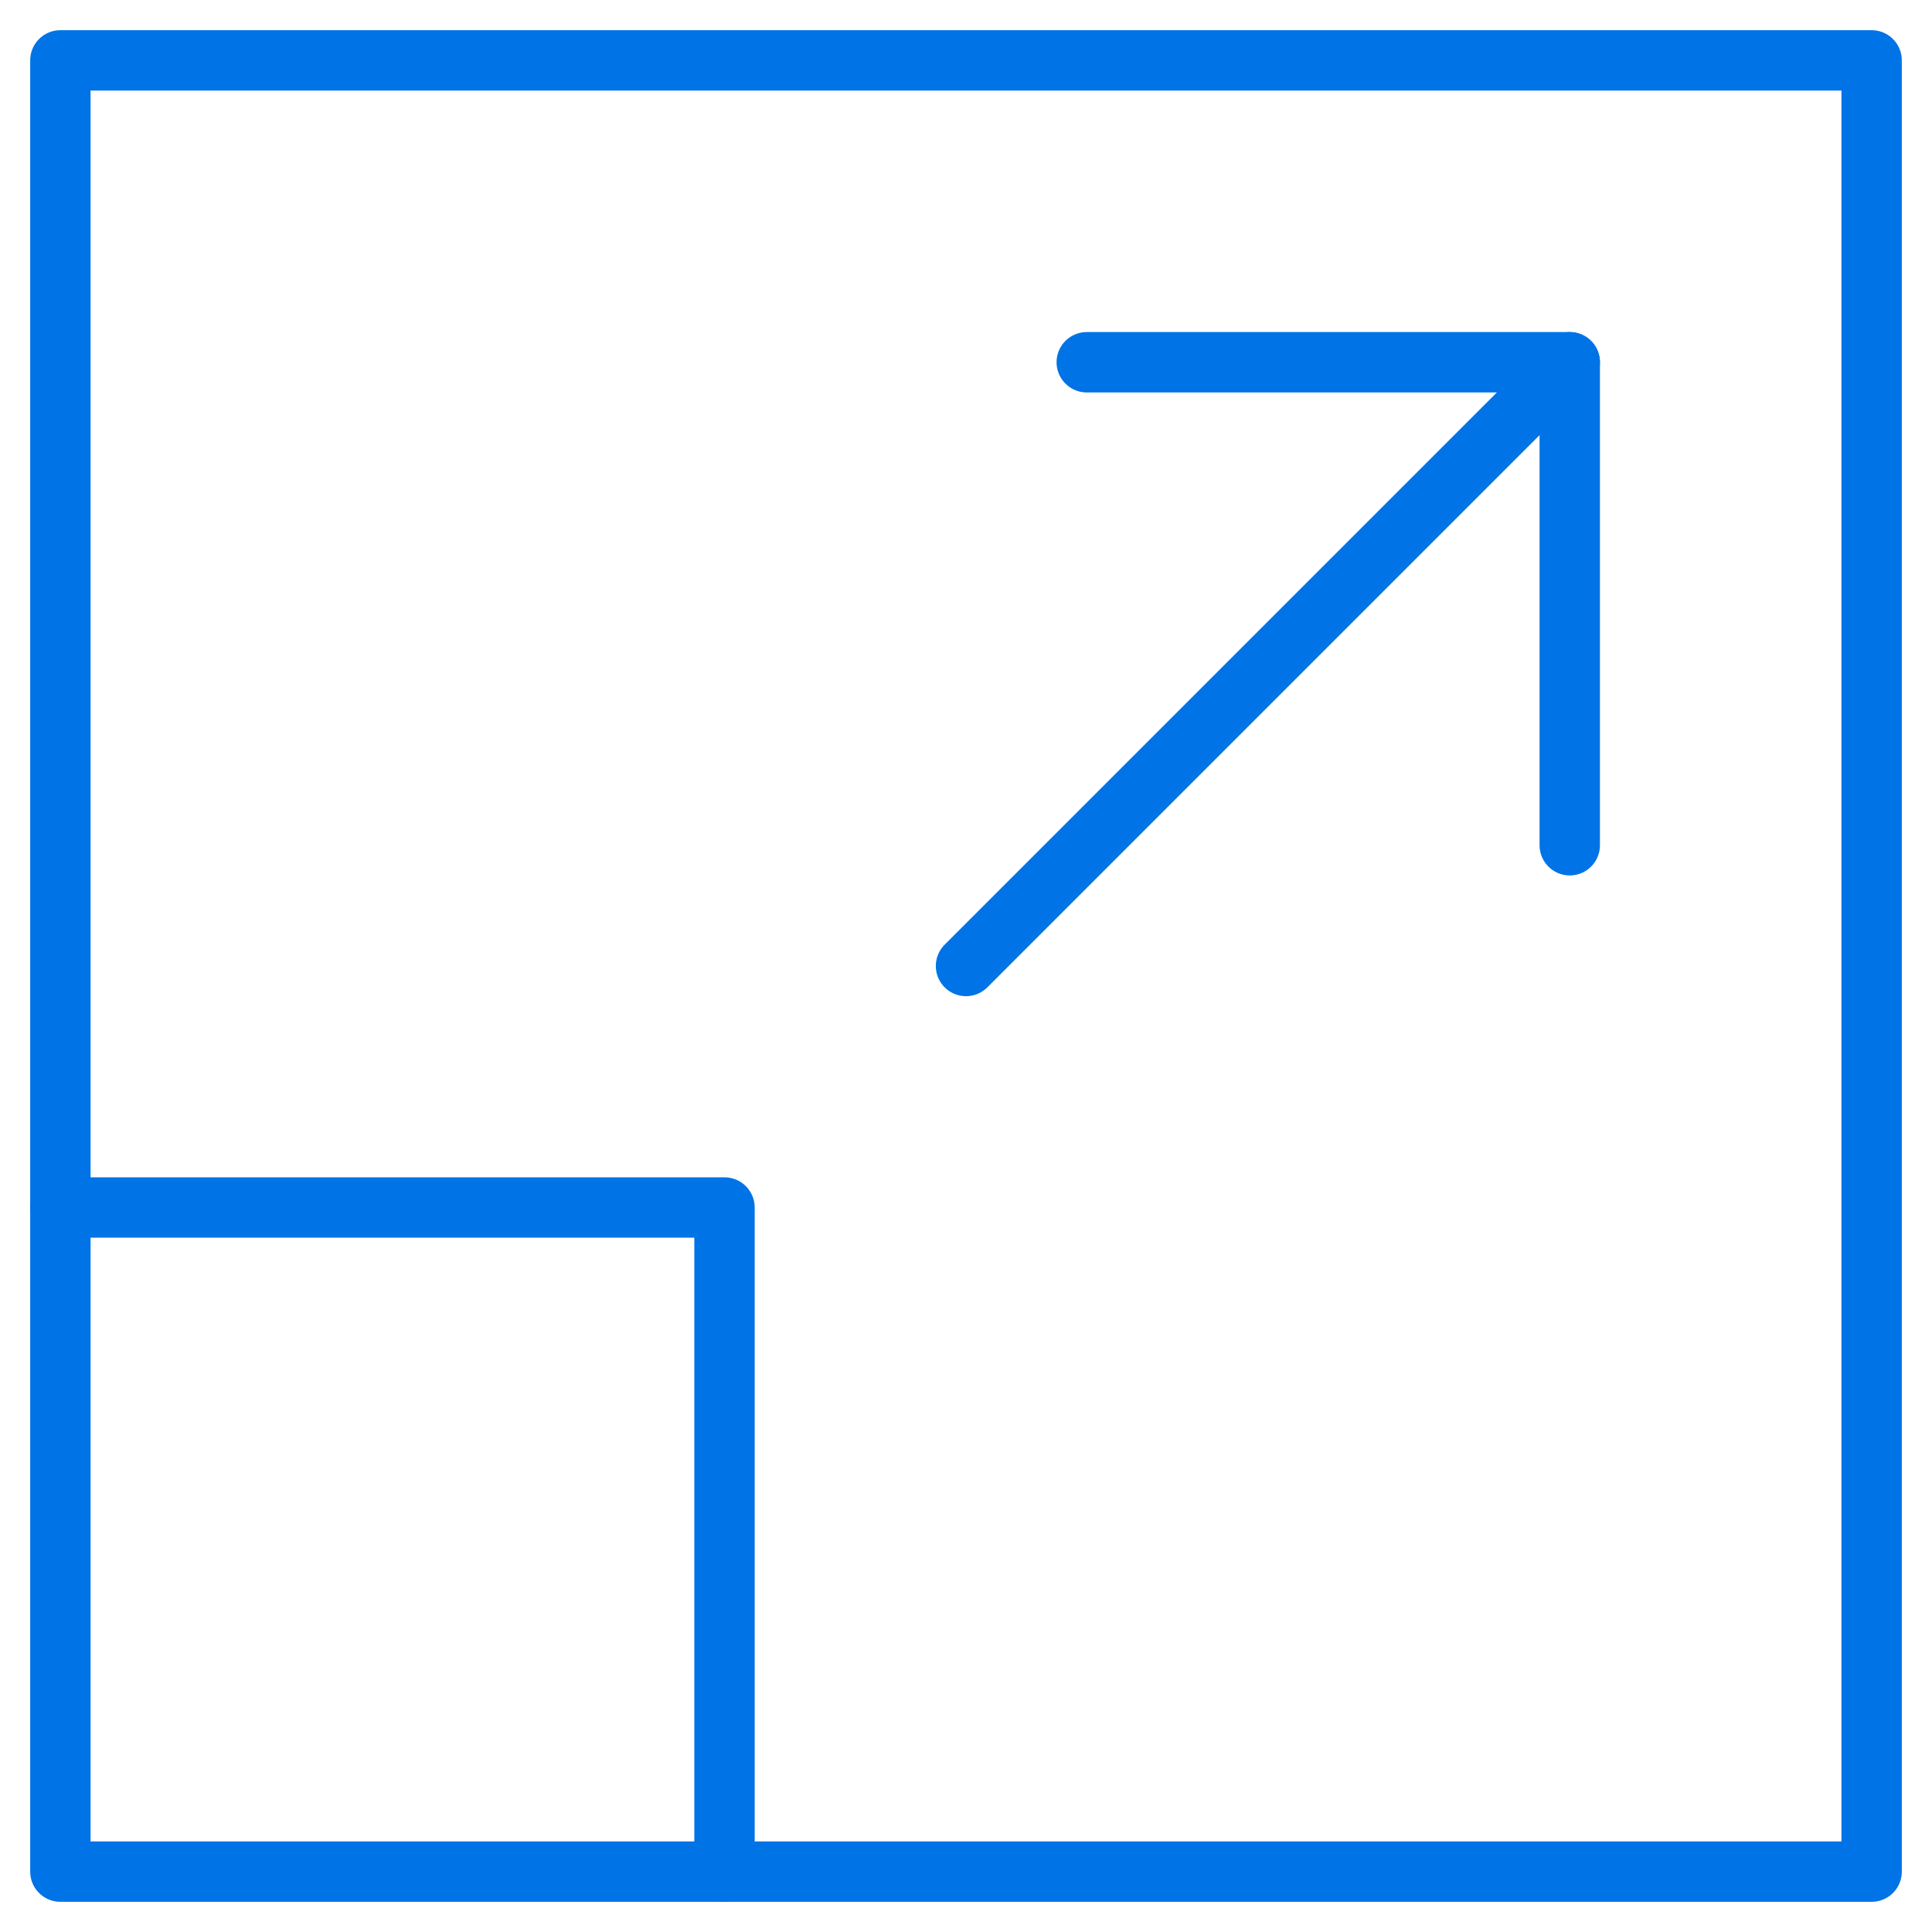
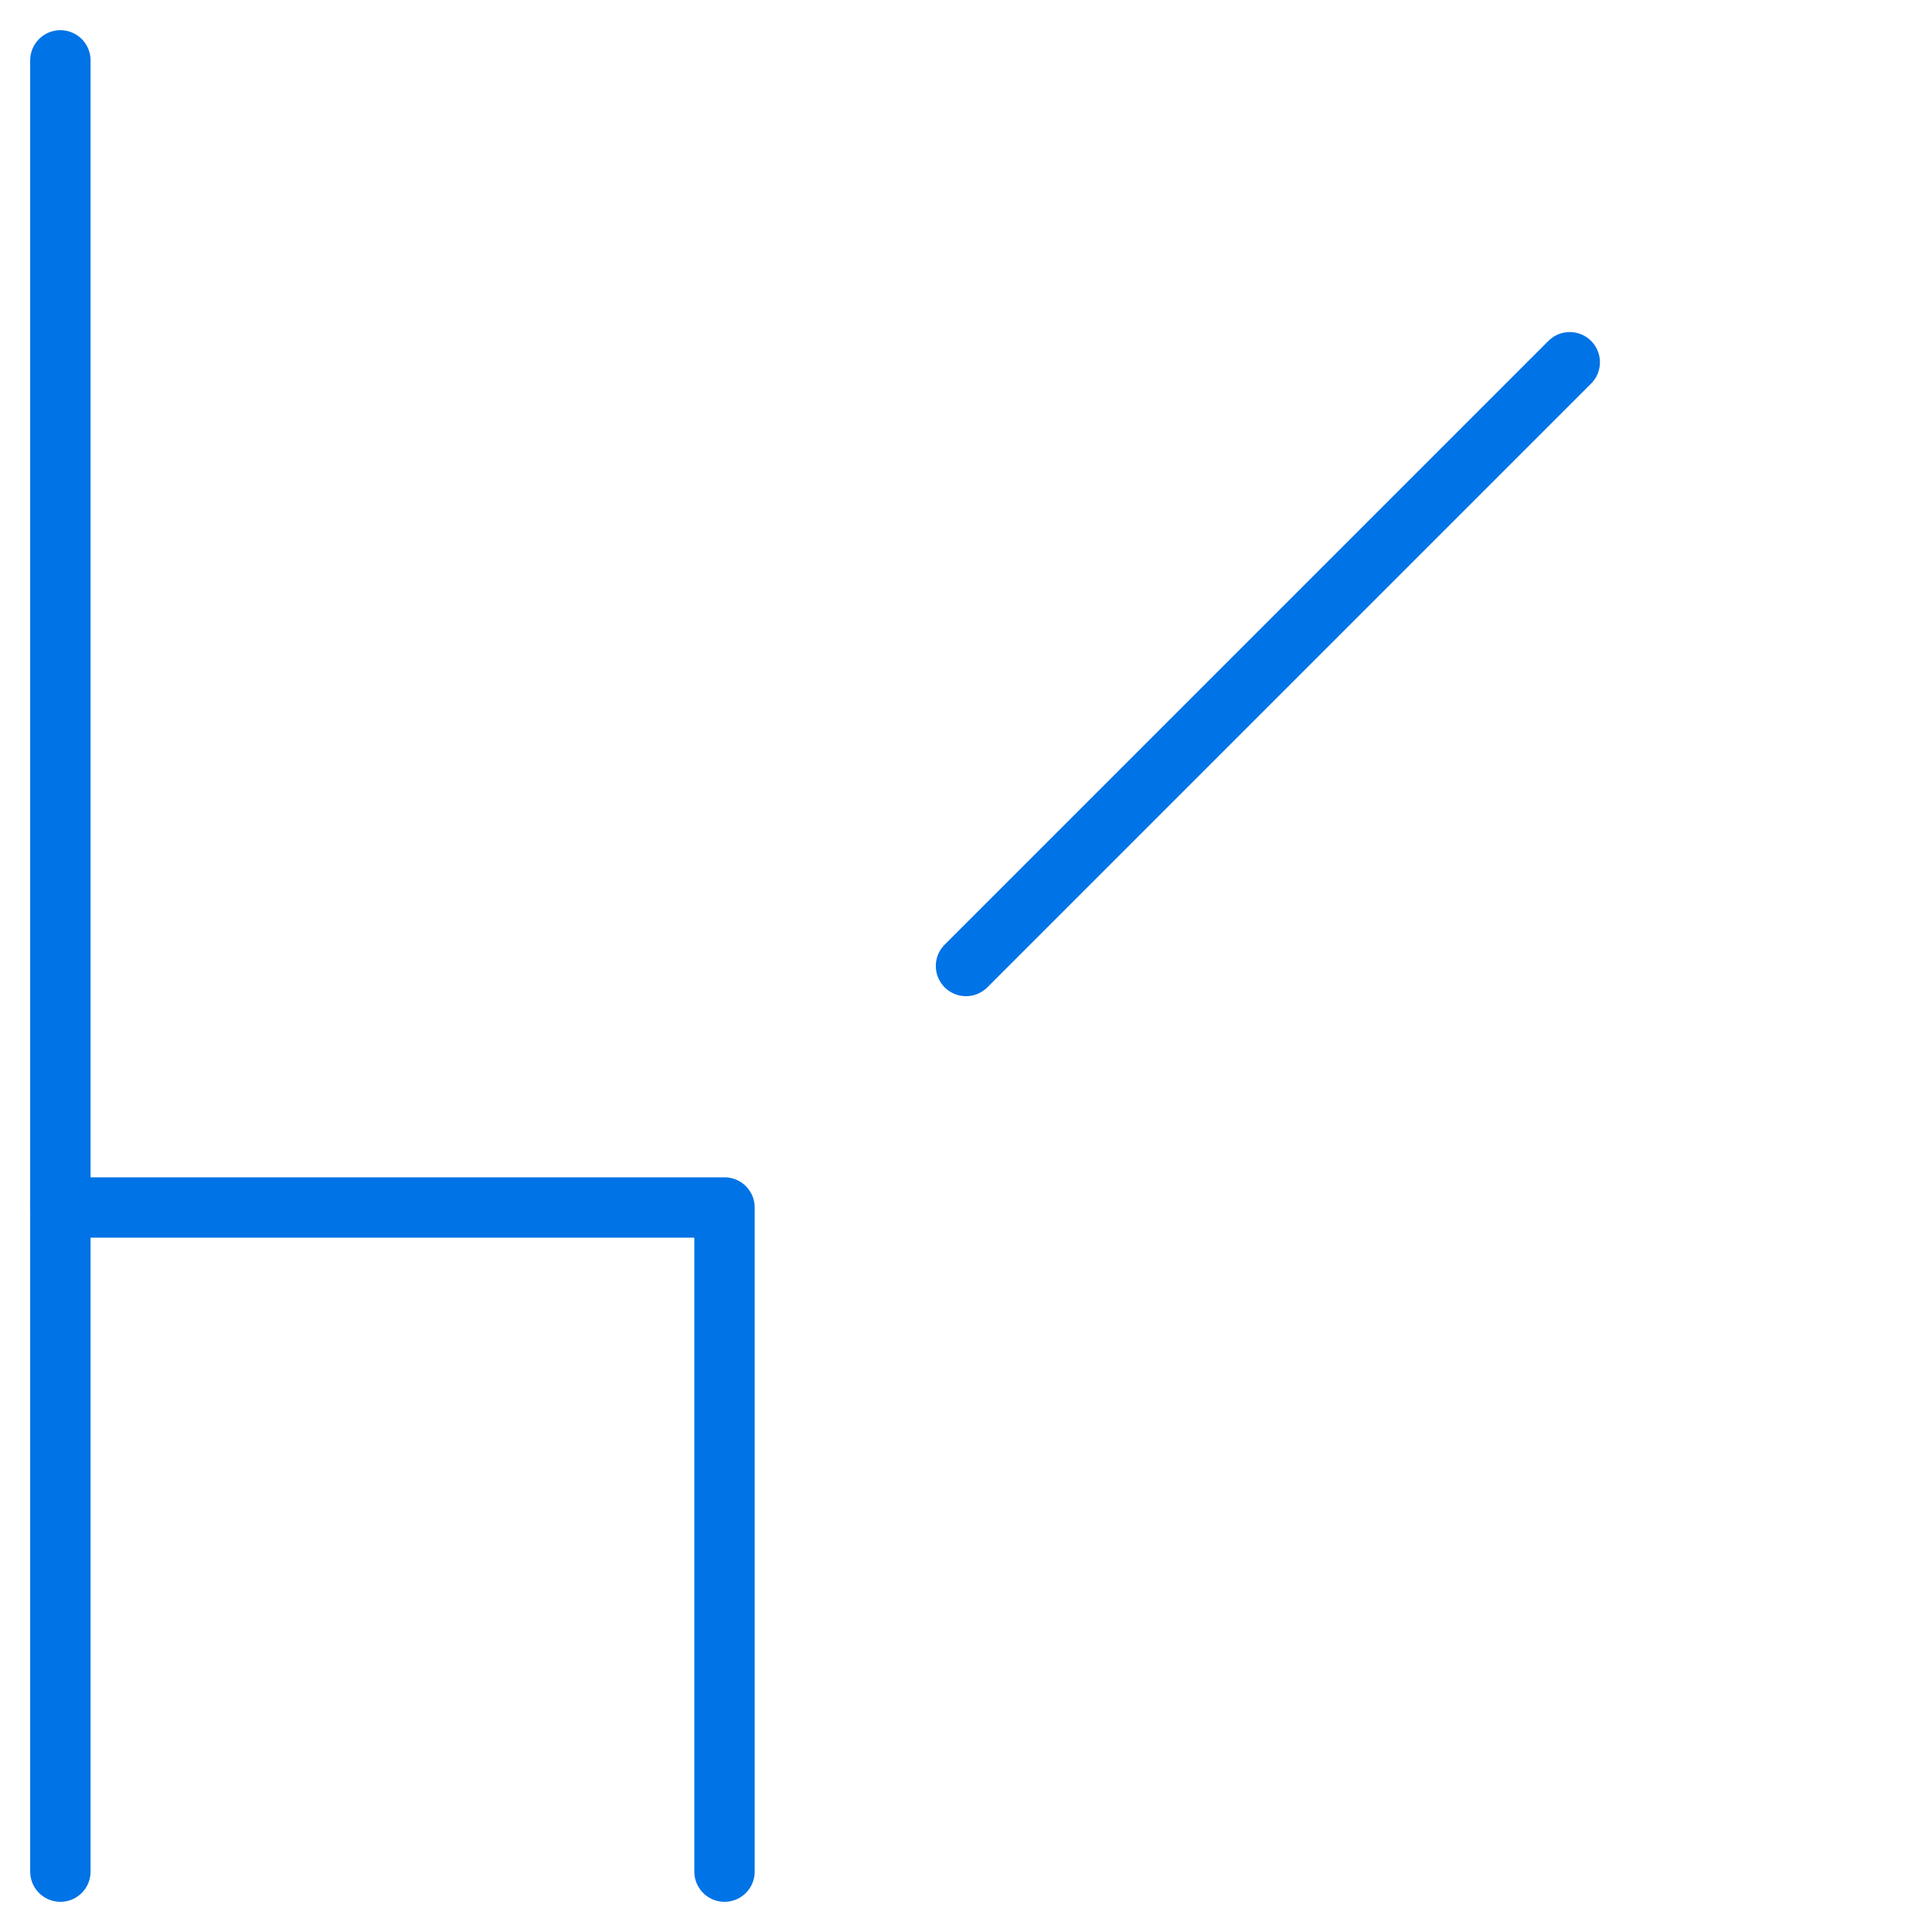
<svg xmlns="http://www.w3.org/2000/svg" width="64" height="64">
  <g fill="none" fill-rule="evenodd">
    <rect width="64" height="64" rx="1" />
    <g stroke="#0073E6" stroke-linecap="round" stroke-linejoin="round" stroke-width="2">
      <path d="M32 32l20-20M2 40h22v22" />
-       <path d="M2 2h60v60H2z" />
-       <path d="M52 28V12H36" />
+       <path d="M2 2v60H2z" />
    </g>
  </g>
</svg>